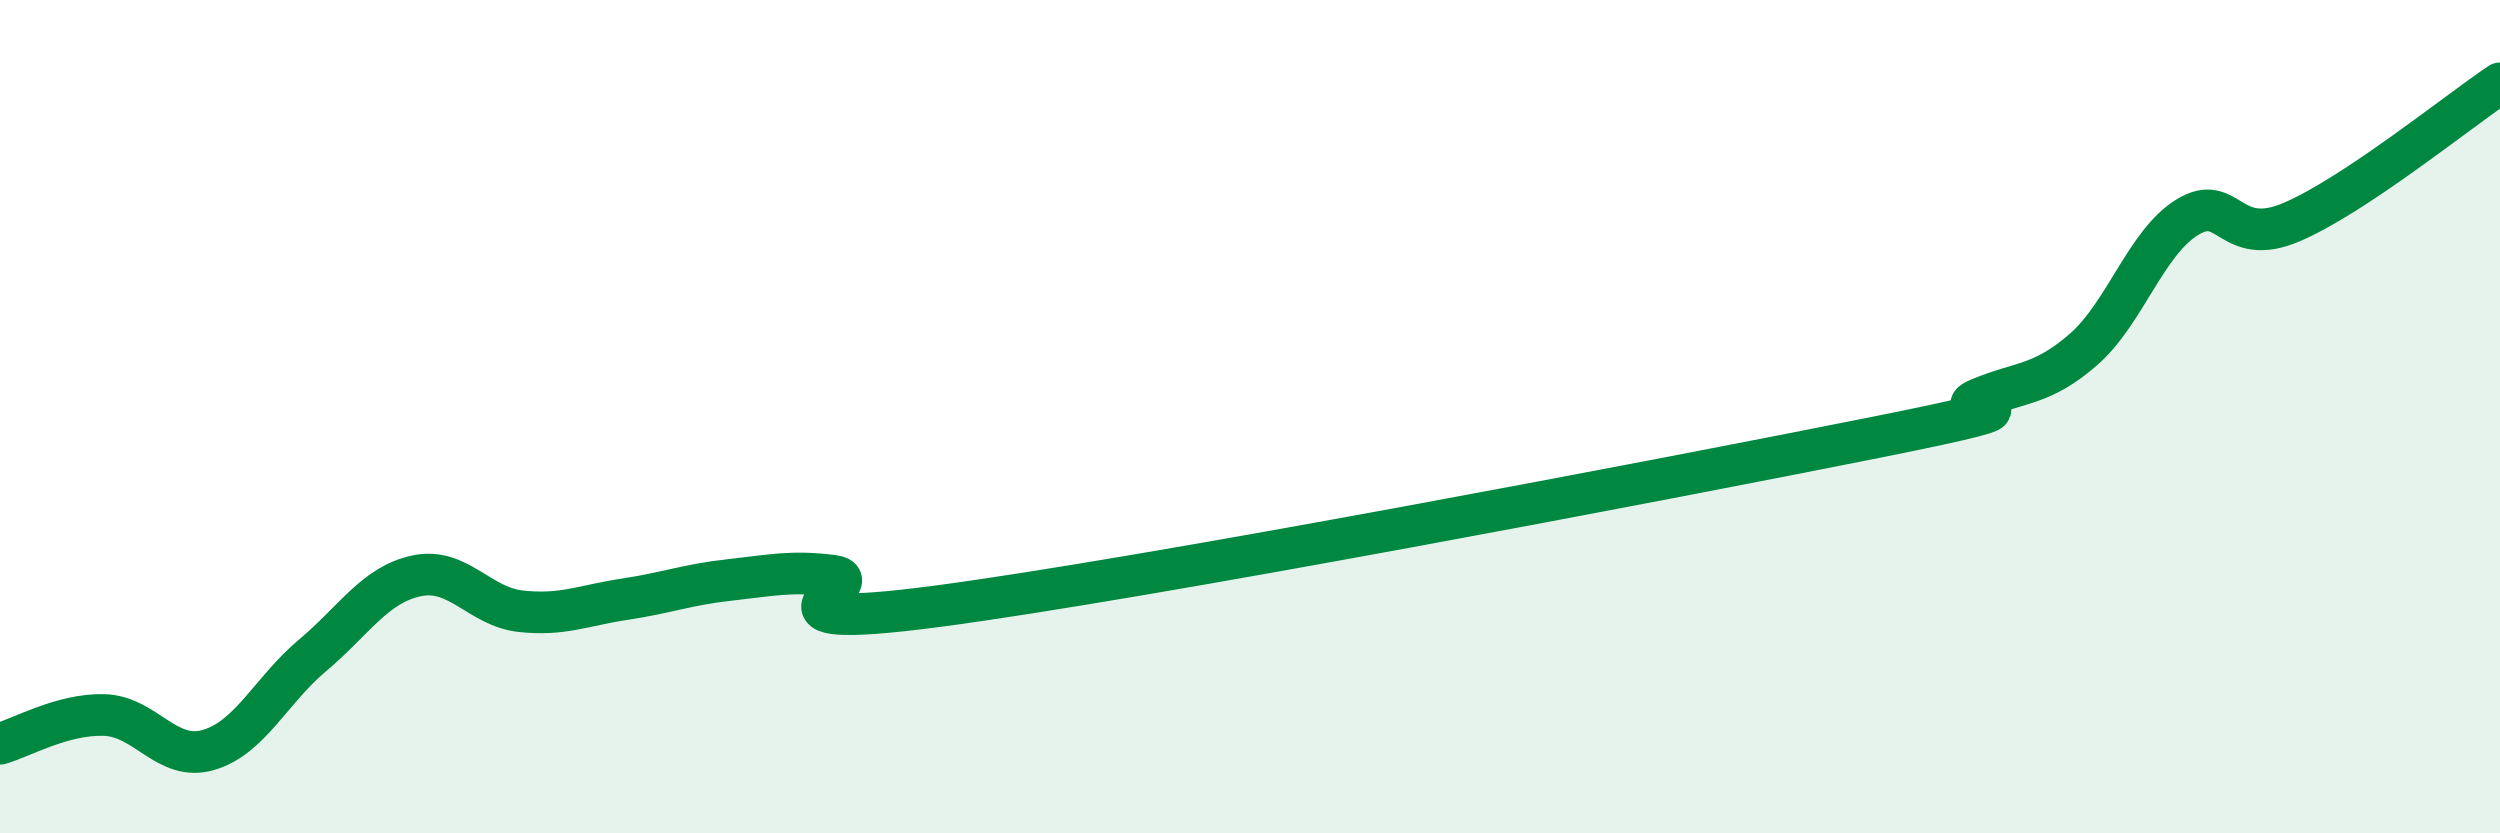
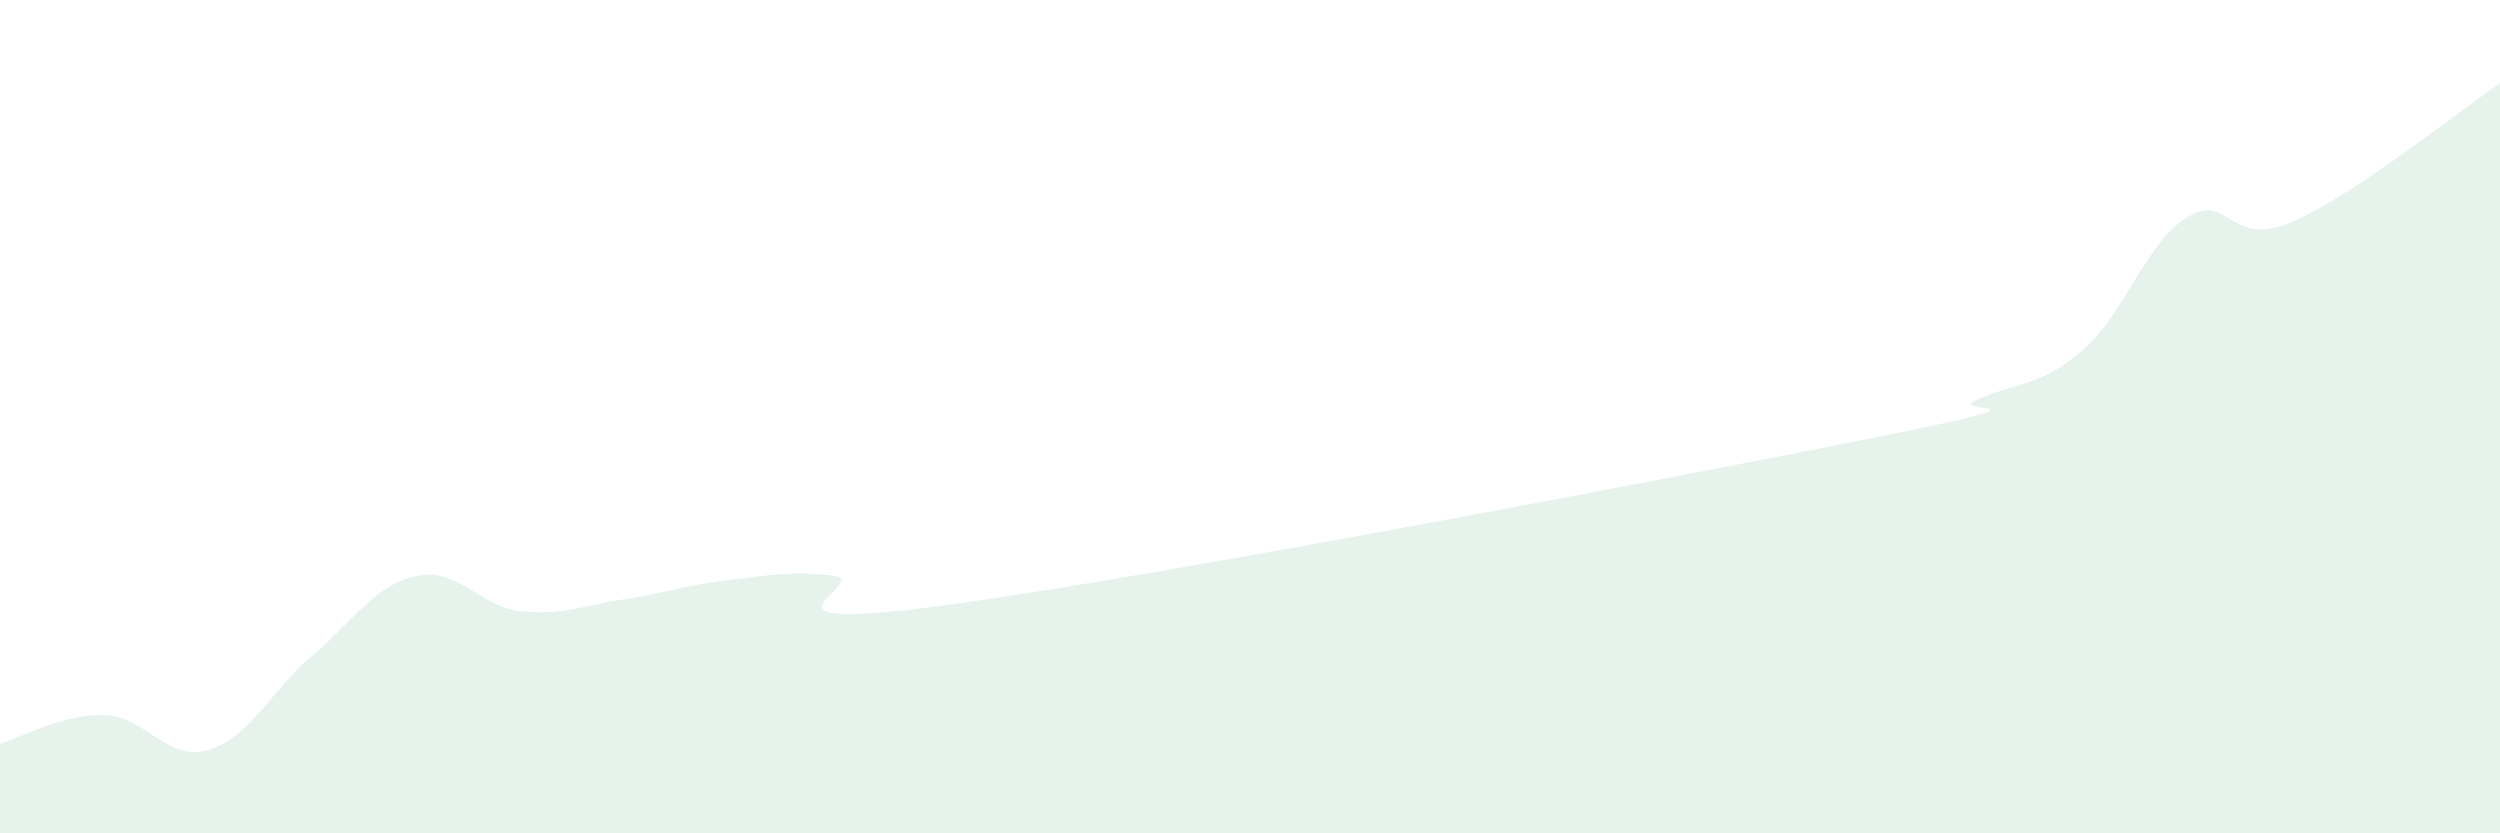
<svg xmlns="http://www.w3.org/2000/svg" width="60" height="20" viewBox="0 0 60 20">
  <path d="M 0,17.85 C 0.5,17.71 1.5,17.13 2.5,17.16 C 3.5,17.19 4,18.29 5,18 C 6,17.71 6.5,16.57 7.5,15.73 C 8.5,14.89 9,14.03 10,13.82 C 11,13.61 11.5,14.56 12.5,14.67 C 13.5,14.78 14,14.53 15,14.38 C 16,14.23 16.5,14.03 17.5,13.92 C 18.5,13.81 19,13.69 20,13.82 C 21,13.95 17.5,15.21 22.5,14.55 C 27.5,13.89 40,11.5 45,10.5 C 50,9.5 46.5,9.99 47.5,9.57 C 48.5,9.15 49,9.26 50,8.39 C 51,7.52 51.5,5.82 52.5,5.21 C 53.5,4.6 53.5,5.97 55,5.33 C 56.5,4.69 59,2.67 60,2L60 20L0 20Z" fill="#008740" opacity="0.1" stroke-linecap="round" stroke-linejoin="round" />
-   <path d="M 0,17.85 C 0.5,17.71 1.5,17.13 2.5,17.16 C 3.5,17.19 4,18.29 5,18 C 6,17.71 6.5,16.57 7.5,15.73 C 8.5,14.89 9,14.03 10,13.82 C 11,13.61 11.5,14.56 12.5,14.67 C 13.5,14.78 14,14.53 15,14.38 C 16,14.23 16.5,14.03 17.5,13.92 C 18.5,13.81 19,13.69 20,13.82 C 21,13.95 17.5,15.21 22.5,14.55 C 27.5,13.89 40,11.5 45,10.5 C 50,9.5 46.5,9.99 47.5,9.57 C 48.5,9.15 49,9.26 50,8.39 C 51,7.52 51.5,5.82 52.5,5.21 C 53.5,4.6 53.5,5.97 55,5.33 C 56.5,4.69 59,2.67 60,2" stroke="#008740" stroke-width="1" fill="none" stroke-linecap="round" stroke-linejoin="round" />
</svg>